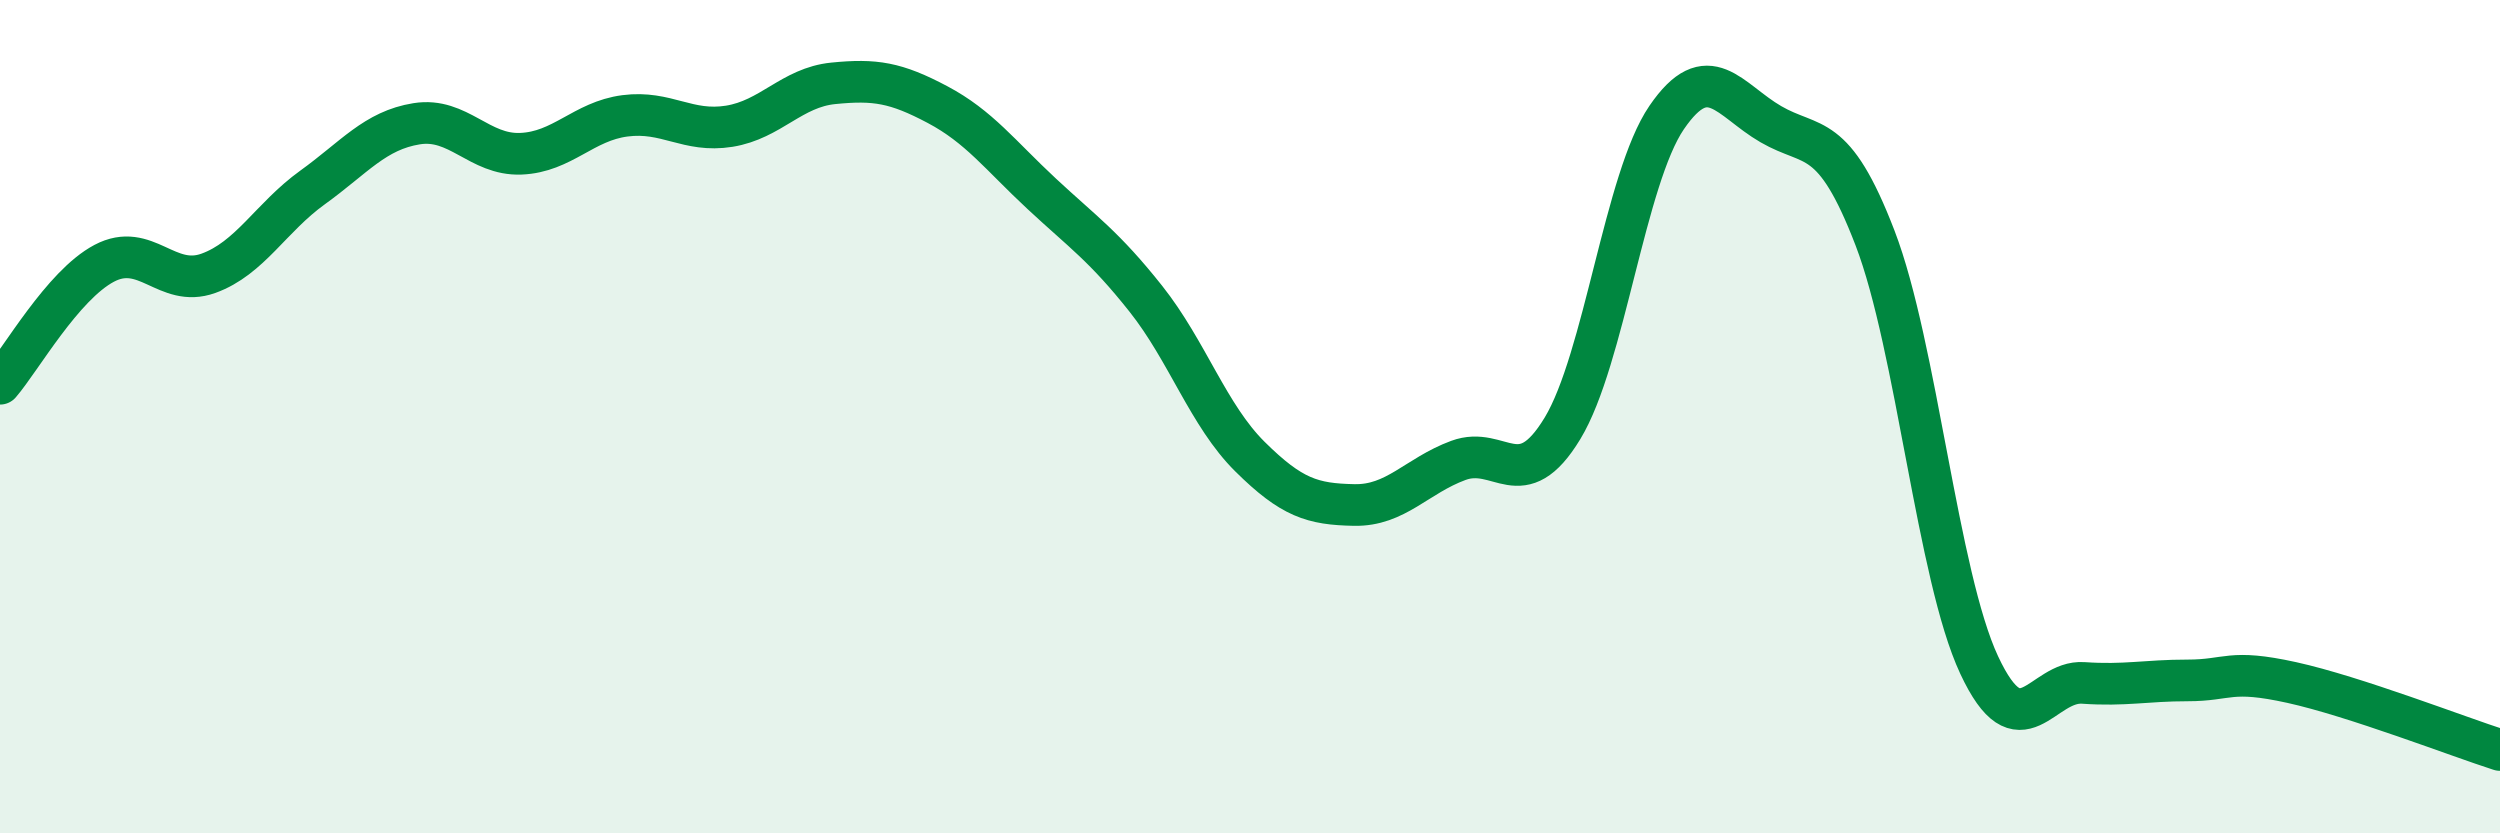
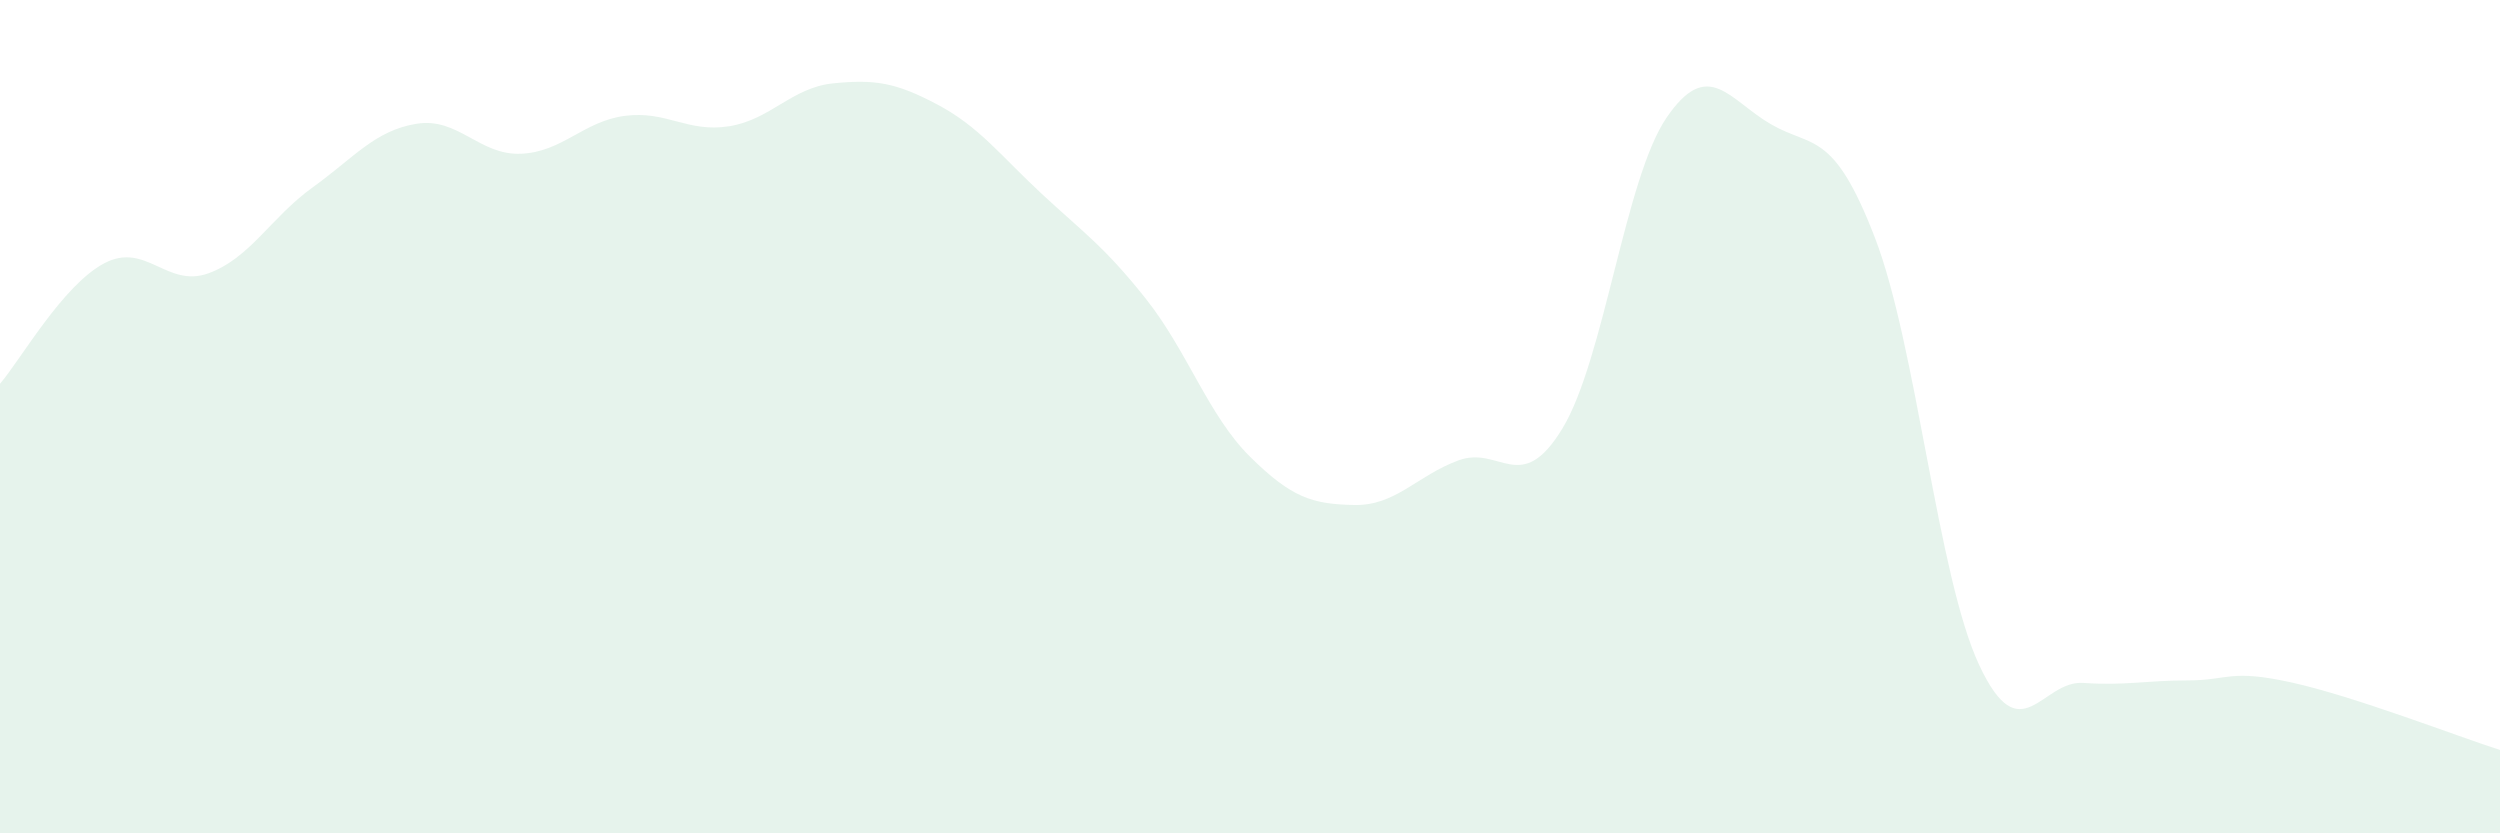
<svg xmlns="http://www.w3.org/2000/svg" width="60" height="20" viewBox="0 0 60 20">
  <path d="M 0,9.21 C 0.5,8.63 1.5,6.85 2.5,6.32 C 3.5,5.79 4,6.92 5,6.56 C 6,6.2 6.5,5.22 7.5,4.5 C 8.5,3.78 9,3.13 10,2.97 C 11,2.81 11.5,3.73 12.5,3.69 C 13.5,3.65 14,2.91 15,2.78 C 16,2.65 16.5,3.19 17.5,3.03 C 18.5,2.87 19,2.1 20,2 C 21,1.9 21.5,1.98 22.5,2.51 C 23.5,3.04 24,3.72 25,4.65 C 26,5.58 26.5,5.91 27.5,7.17 C 28.5,8.43 29,9.97 30,10.96 C 31,11.95 31.5,12.1 32.5,12.12 C 33.5,12.14 34,11.42 35,11.05 C 36,10.68 36.5,11.93 37.5,10.28 C 38.5,8.63 39,4.28 40,2.82 C 41,1.36 41.5,2.4 42.5,2.98 C 43.5,3.56 44,3.11 45,5.71 C 46,8.31 46.5,13.82 47.5,15.96 C 48.5,18.1 49,16.32 50,16.39 C 51,16.46 51.5,16.33 52.5,16.33 C 53.5,16.33 53.5,16.05 55,16.38 C 56.5,16.71 59,17.68 60,18L60 20L0 20Z" fill="#008740" opacity="0.1" stroke-linecap="round" stroke-linejoin="round" />
-   <path d="M 0,9.21 C 0.5,8.63 1.5,6.85 2.5,6.32 C 3.5,5.79 4,6.92 5,6.56 C 6,6.2 6.5,5.22 7.5,4.5 C 8.5,3.78 9,3.13 10,2.97 C 11,2.81 11.5,3.73 12.5,3.69 C 13.5,3.65 14,2.91 15,2.78 C 16,2.65 16.5,3.19 17.5,3.03 C 18.5,2.87 19,2.1 20,2 C 21,1.9 21.5,1.98 22.5,2.51 C 23.5,3.04 24,3.72 25,4.65 C 26,5.58 26.5,5.91 27.5,7.17 C 28.5,8.43 29,9.97 30,10.96 C 31,11.95 31.5,12.1 32.5,12.12 C 33.5,12.14 34,11.42 35,11.05 C 36,10.68 36.5,11.93 37.5,10.28 C 38.5,8.63 39,4.28 40,2.82 C 41,1.36 41.5,2.4 42.5,2.98 C 43.5,3.56 44,3.11 45,5.71 C 46,8.31 46.5,13.82 47.5,15.96 C 48.5,18.1 49,16.32 50,16.39 C 51,16.46 51.5,16.33 52.5,16.33 C 53.5,16.33 53.5,16.05 55,16.38 C 56.5,16.71 59,17.68 60,18" stroke="#008740" stroke-width="1" fill="none" stroke-linecap="round" stroke-linejoin="round" />
</svg>